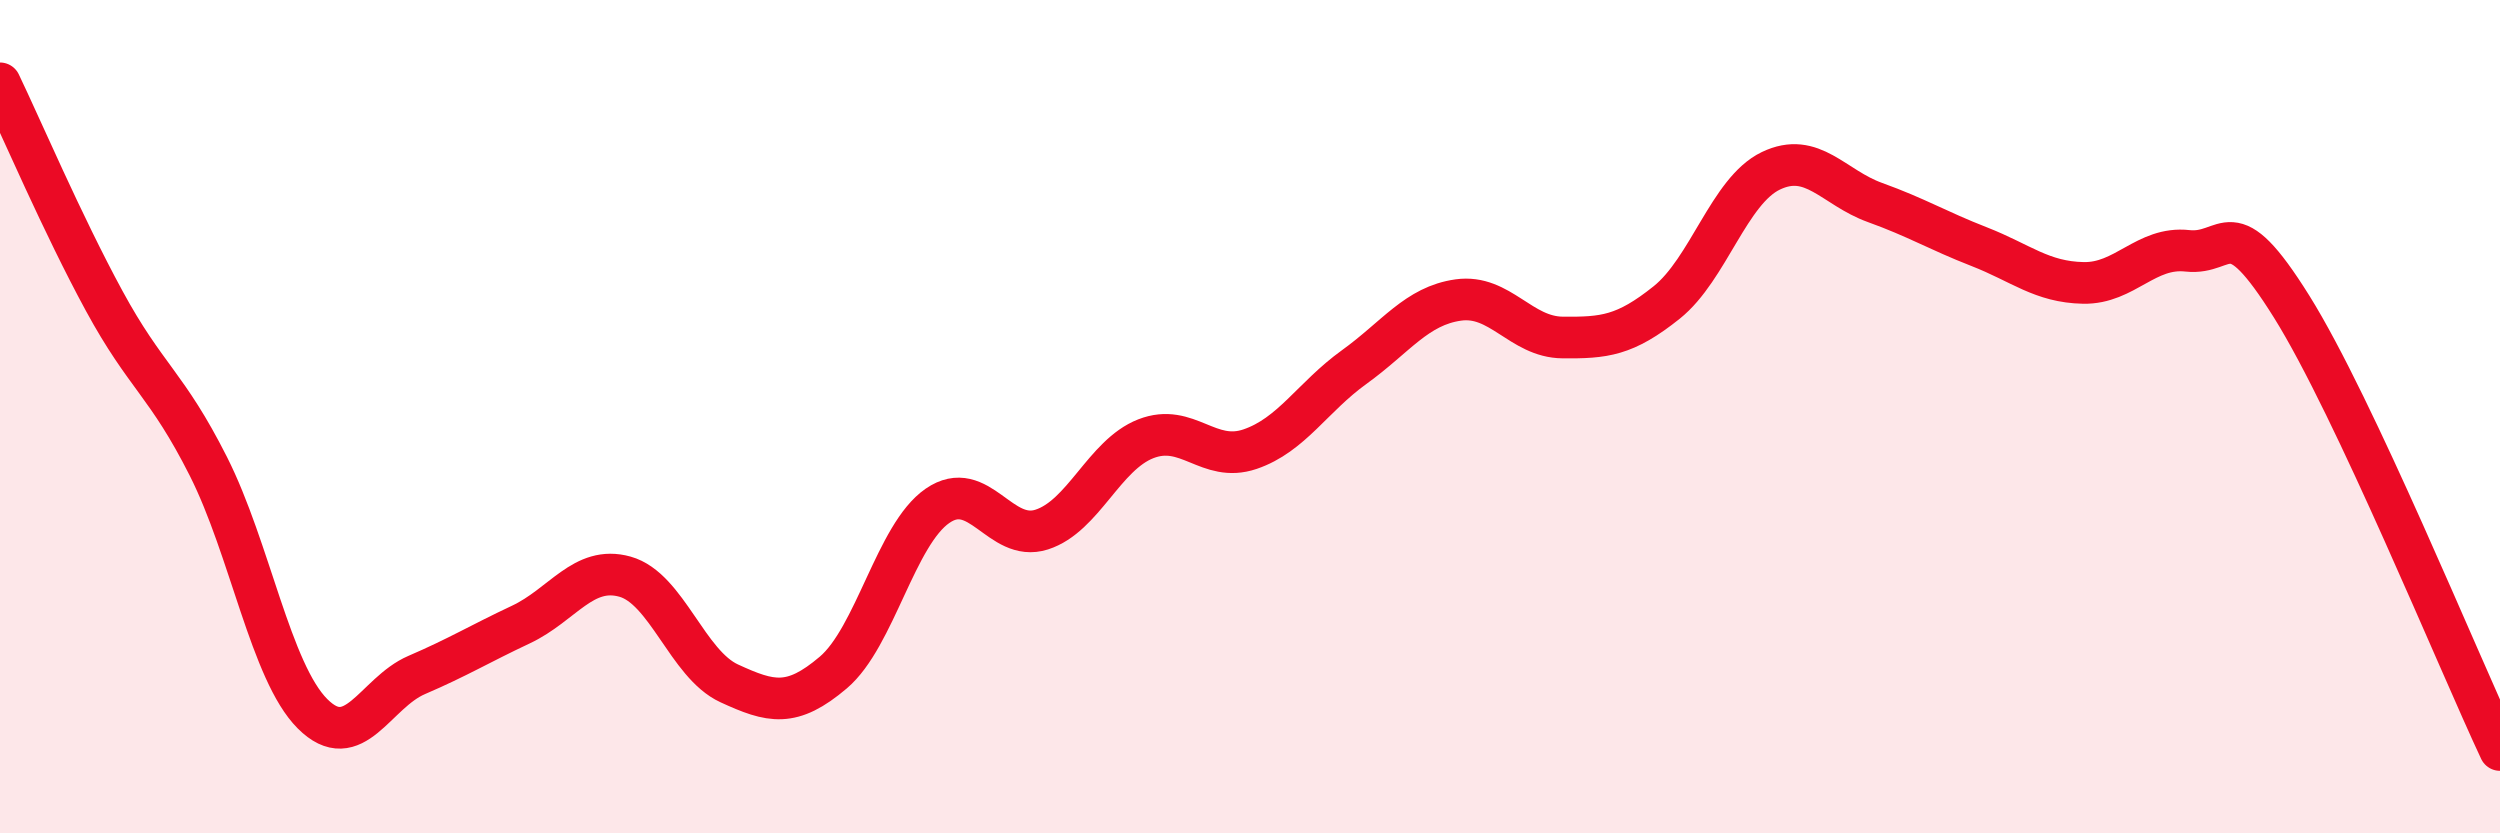
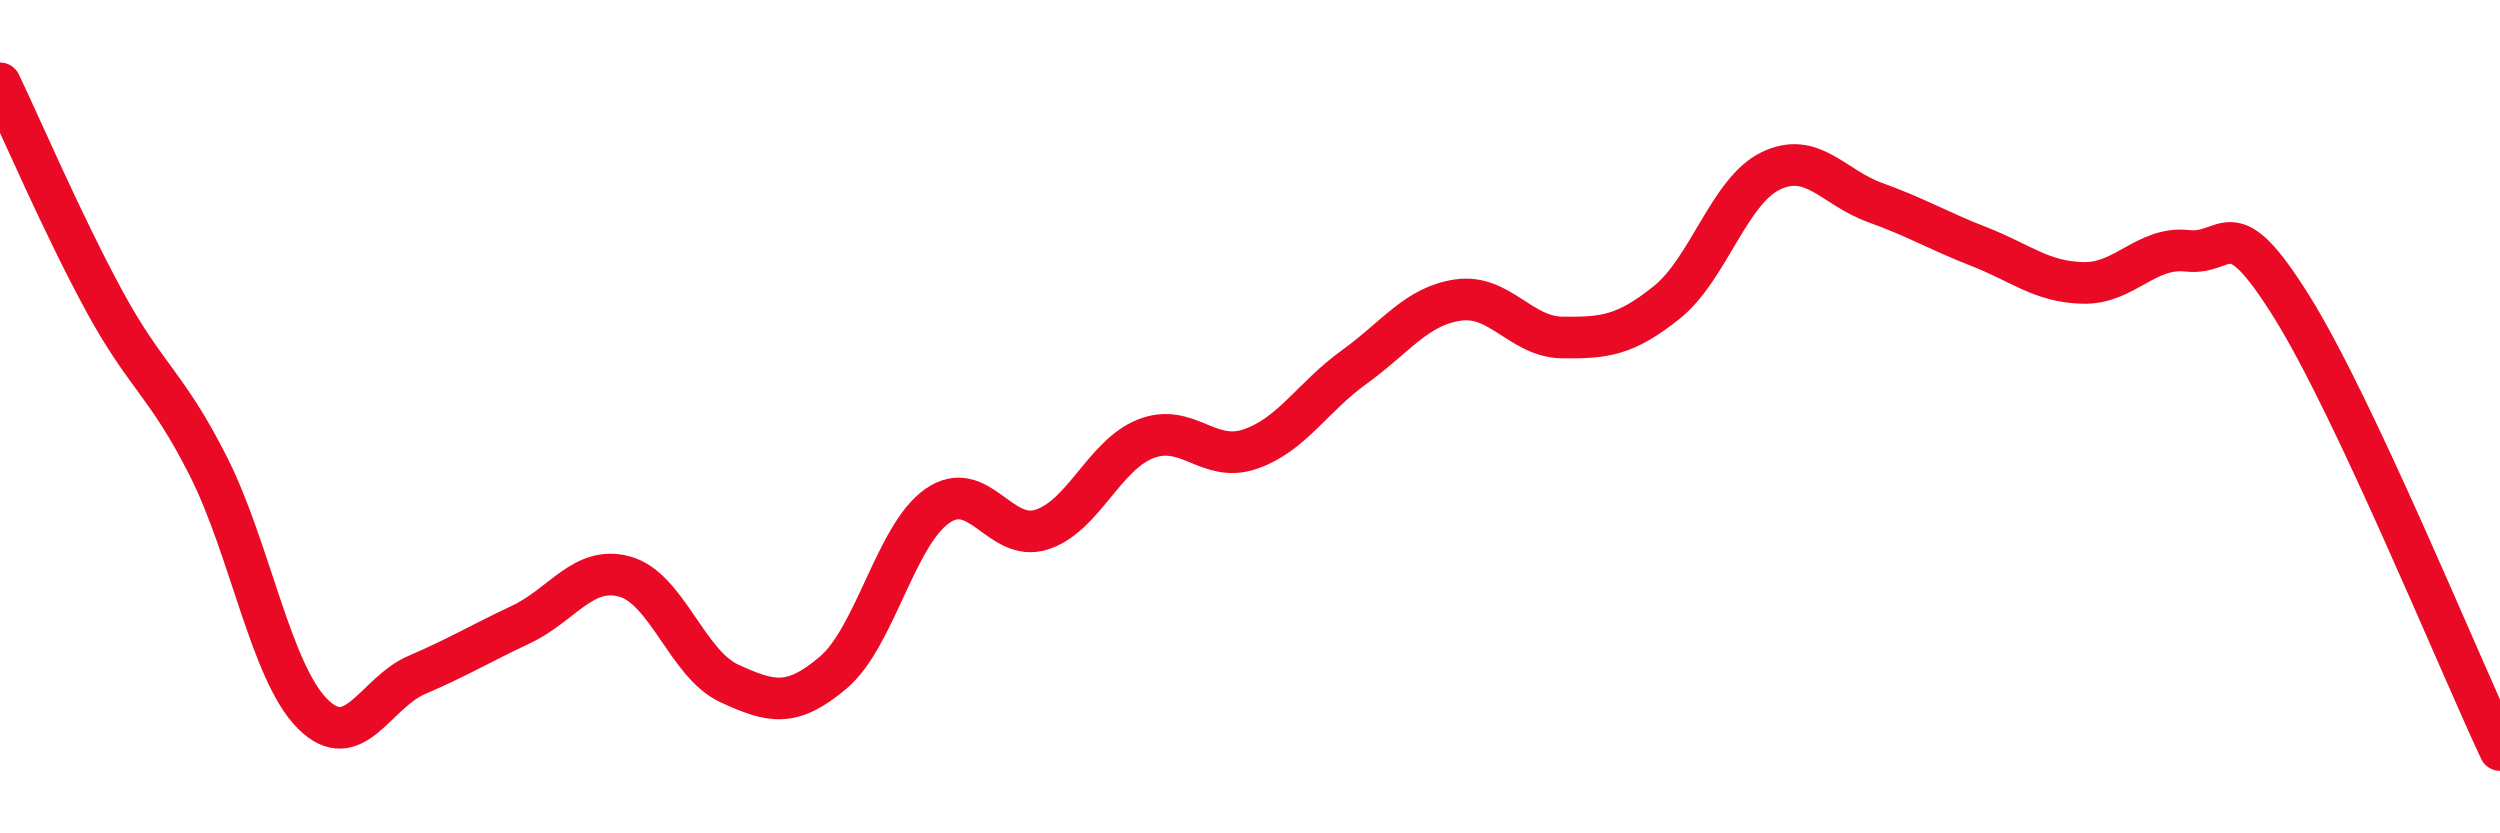
<svg xmlns="http://www.w3.org/2000/svg" width="60" height="20" viewBox="0 0 60 20">
-   <path d="M 0,2 C 0.5,3.04 1.5,5.38 2.5,7.22 C 3.5,9.06 4,9.21 5,11.19 C 6,13.17 6.5,16.13 7.5,17.13 C 8.5,18.13 9,16.63 10,16.2 C 11,15.77 11.5,15.46 12.5,14.99 C 13.5,14.52 14,13.56 15,13.84 C 16,14.12 16.5,15.94 17.5,16.4 C 18.5,16.86 19,16.99 20,16.14 C 21,15.29 21.5,12.83 22.5,12.14 C 23.5,11.45 24,13.03 25,12.71 C 26,12.39 26.5,10.92 27.5,10.53 C 28.5,10.14 29,11.12 30,10.78 C 31,10.44 31.5,9.53 32.5,8.81 C 33.5,8.09 34,7.34 35,7.2 C 36,7.06 36.5,8.09 37.5,8.1 C 38.5,8.11 39,8.06 40,7.26 C 41,6.46 41.5,4.58 42.5,4.1 C 43.5,3.62 44,4.5 45,4.86 C 46,5.22 46.5,5.53 47.5,5.92 C 48.5,6.31 49,6.77 50,6.79 C 51,6.81 51.5,5.91 52.5,6.02 C 53.5,6.13 53.5,4.96 55,7.36 C 56.5,9.76 59,15.87 60,18L60 20L0 20Z" fill="#EB0A25" opacity="0.1" stroke-linecap="round" stroke-linejoin="round" />
  <path d="M 0,2 C 0.5,3.04 1.5,5.38 2.5,7.22 C 3.5,9.06 4,9.21 5,11.19 C 6,13.17 6.5,16.13 7.5,17.13 C 8.5,18.13 9,16.63 10,16.2 C 11,15.77 11.5,15.46 12.5,14.99 C 13.5,14.52 14,13.56 15,13.84 C 16,14.12 16.5,15.94 17.5,16.4 C 18.5,16.86 19,16.99 20,16.14 C 21,15.29 21.5,12.83 22.5,12.14 C 23.5,11.45 24,13.03 25,12.71 C 26,12.39 26.5,10.92 27.5,10.53 C 28.5,10.14 29,11.12 30,10.78 C 31,10.44 31.5,9.53 32.5,8.81 C 33.5,8.09 34,7.34 35,7.2 C 36,7.06 36.5,8.09 37.5,8.1 C 38.5,8.11 39,8.06 40,7.26 C 41,6.46 41.5,4.58 42.5,4.1 C 43.5,3.62 44,4.5 45,4.86 C 46,5.22 46.5,5.53 47.5,5.92 C 48.5,6.31 49,6.77 50,6.79 C 51,6.81 51.5,5.91 52.5,6.02 C 53.5,6.13 53.5,4.96 55,7.36 C 56.5,9.76 59,15.87 60,18" stroke="#EB0A25" stroke-width="1" fill="none" stroke-linecap="round" stroke-linejoin="round" />
</svg>